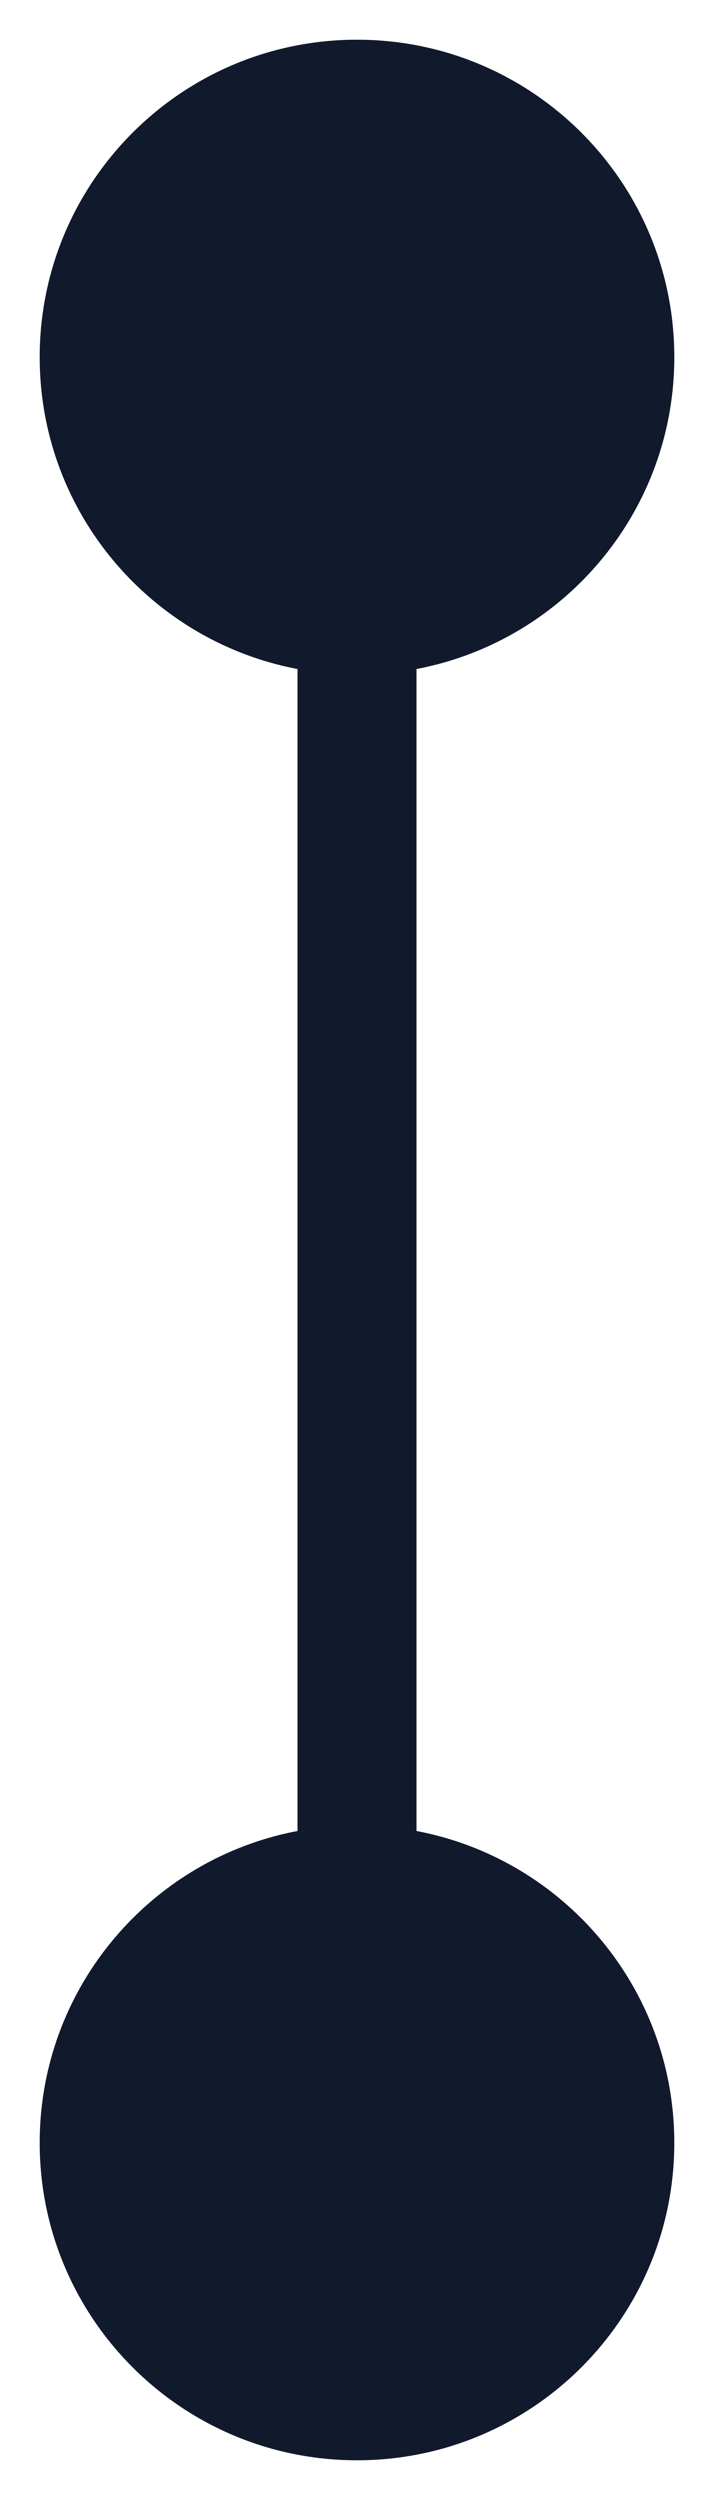
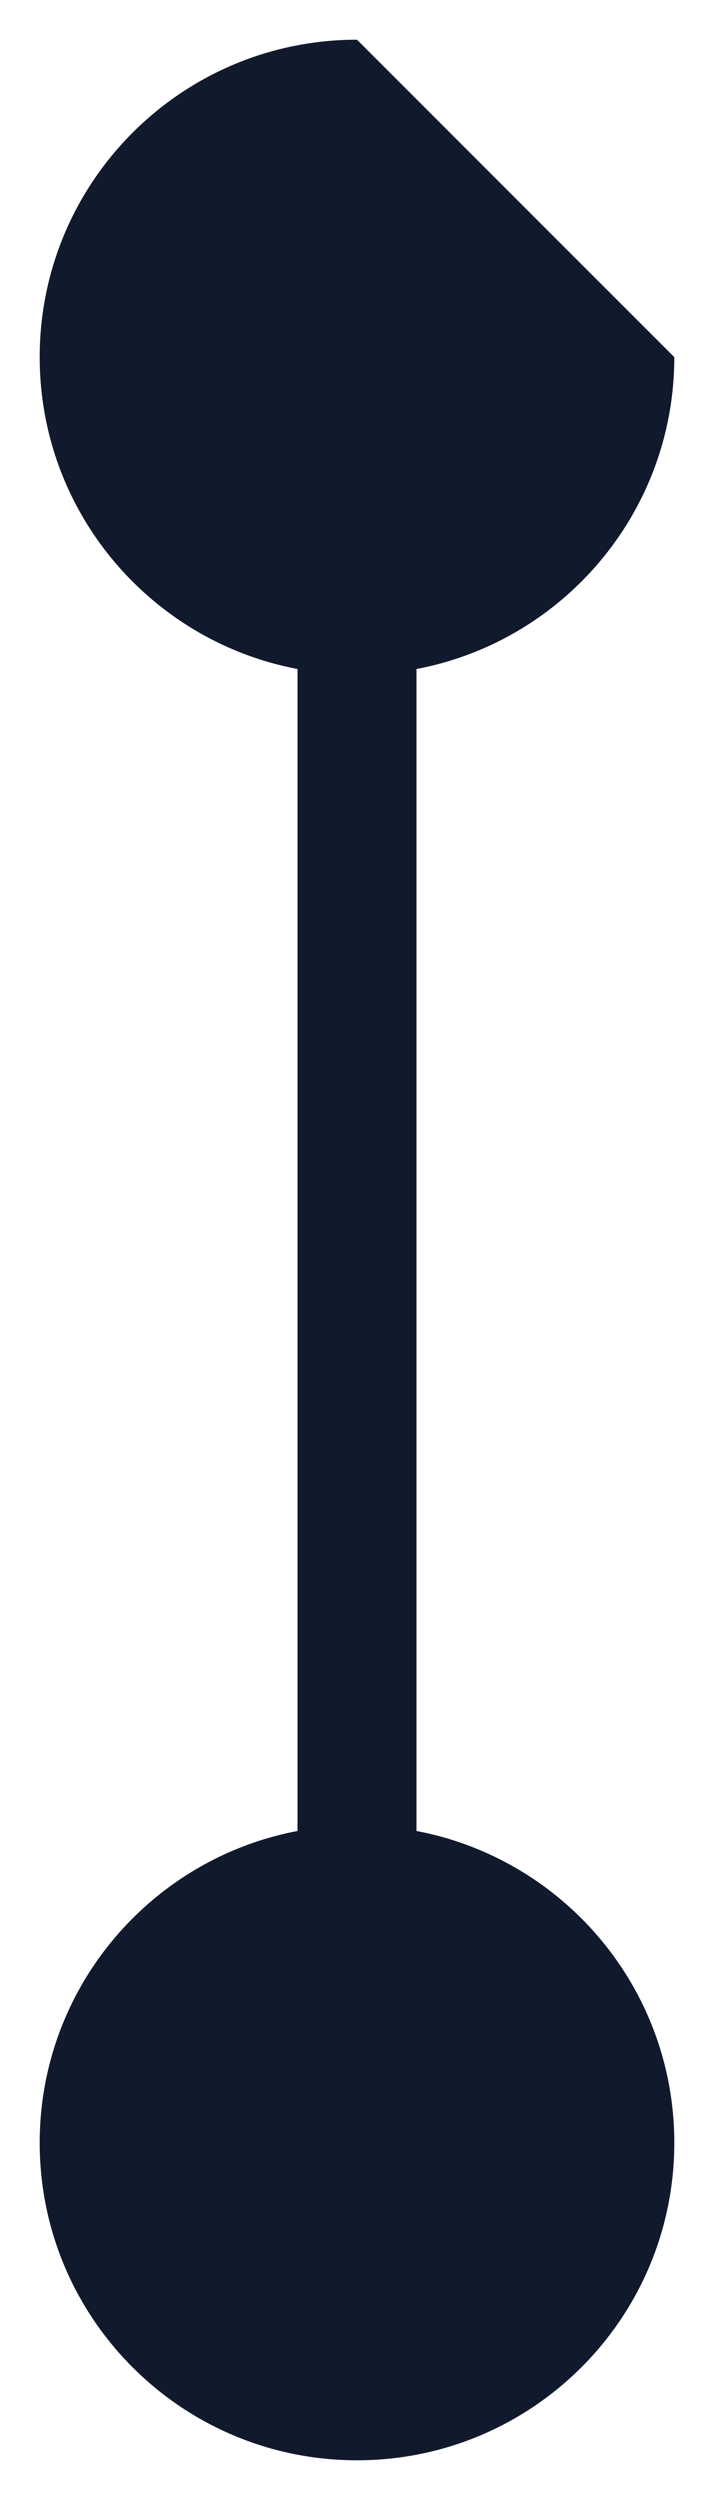
<svg xmlns="http://www.w3.org/2000/svg" width="12" height="42" viewBox="0 0 12 42" fill="none">
-   <path d="M6 0.667C3.054 0.667 0.667 3.054 0.667 6C0.667 8.946 3.054 11.333 6 11.333C8.946 11.333 11.333 8.946 11.333 6C11.333 3.054 8.946 0.667 6 0.667ZM6 30.667C3.054 30.667 0.667 33.054 0.667 36C0.667 38.946 3.054 41.333 6 41.333C8.946 41.333 11.333 38.946 11.333 36C11.333 33.054 8.946 30.667 6 30.667ZM5 6L5 36L7 36L7 6L5 6Z" fill="#111A2D" />
+   <path d="M6 0.667C3.054 0.667 0.667 3.054 0.667 6C0.667 8.946 3.054 11.333 6 11.333C8.946 11.333 11.333 8.946 11.333 6ZM6 30.667C3.054 30.667 0.667 33.054 0.667 36C0.667 38.946 3.054 41.333 6 41.333C8.946 41.333 11.333 38.946 11.333 36C11.333 33.054 8.946 30.667 6 30.667ZM5 6L5 36L7 36L7 6L5 6Z" fill="#111A2D" />
</svg>